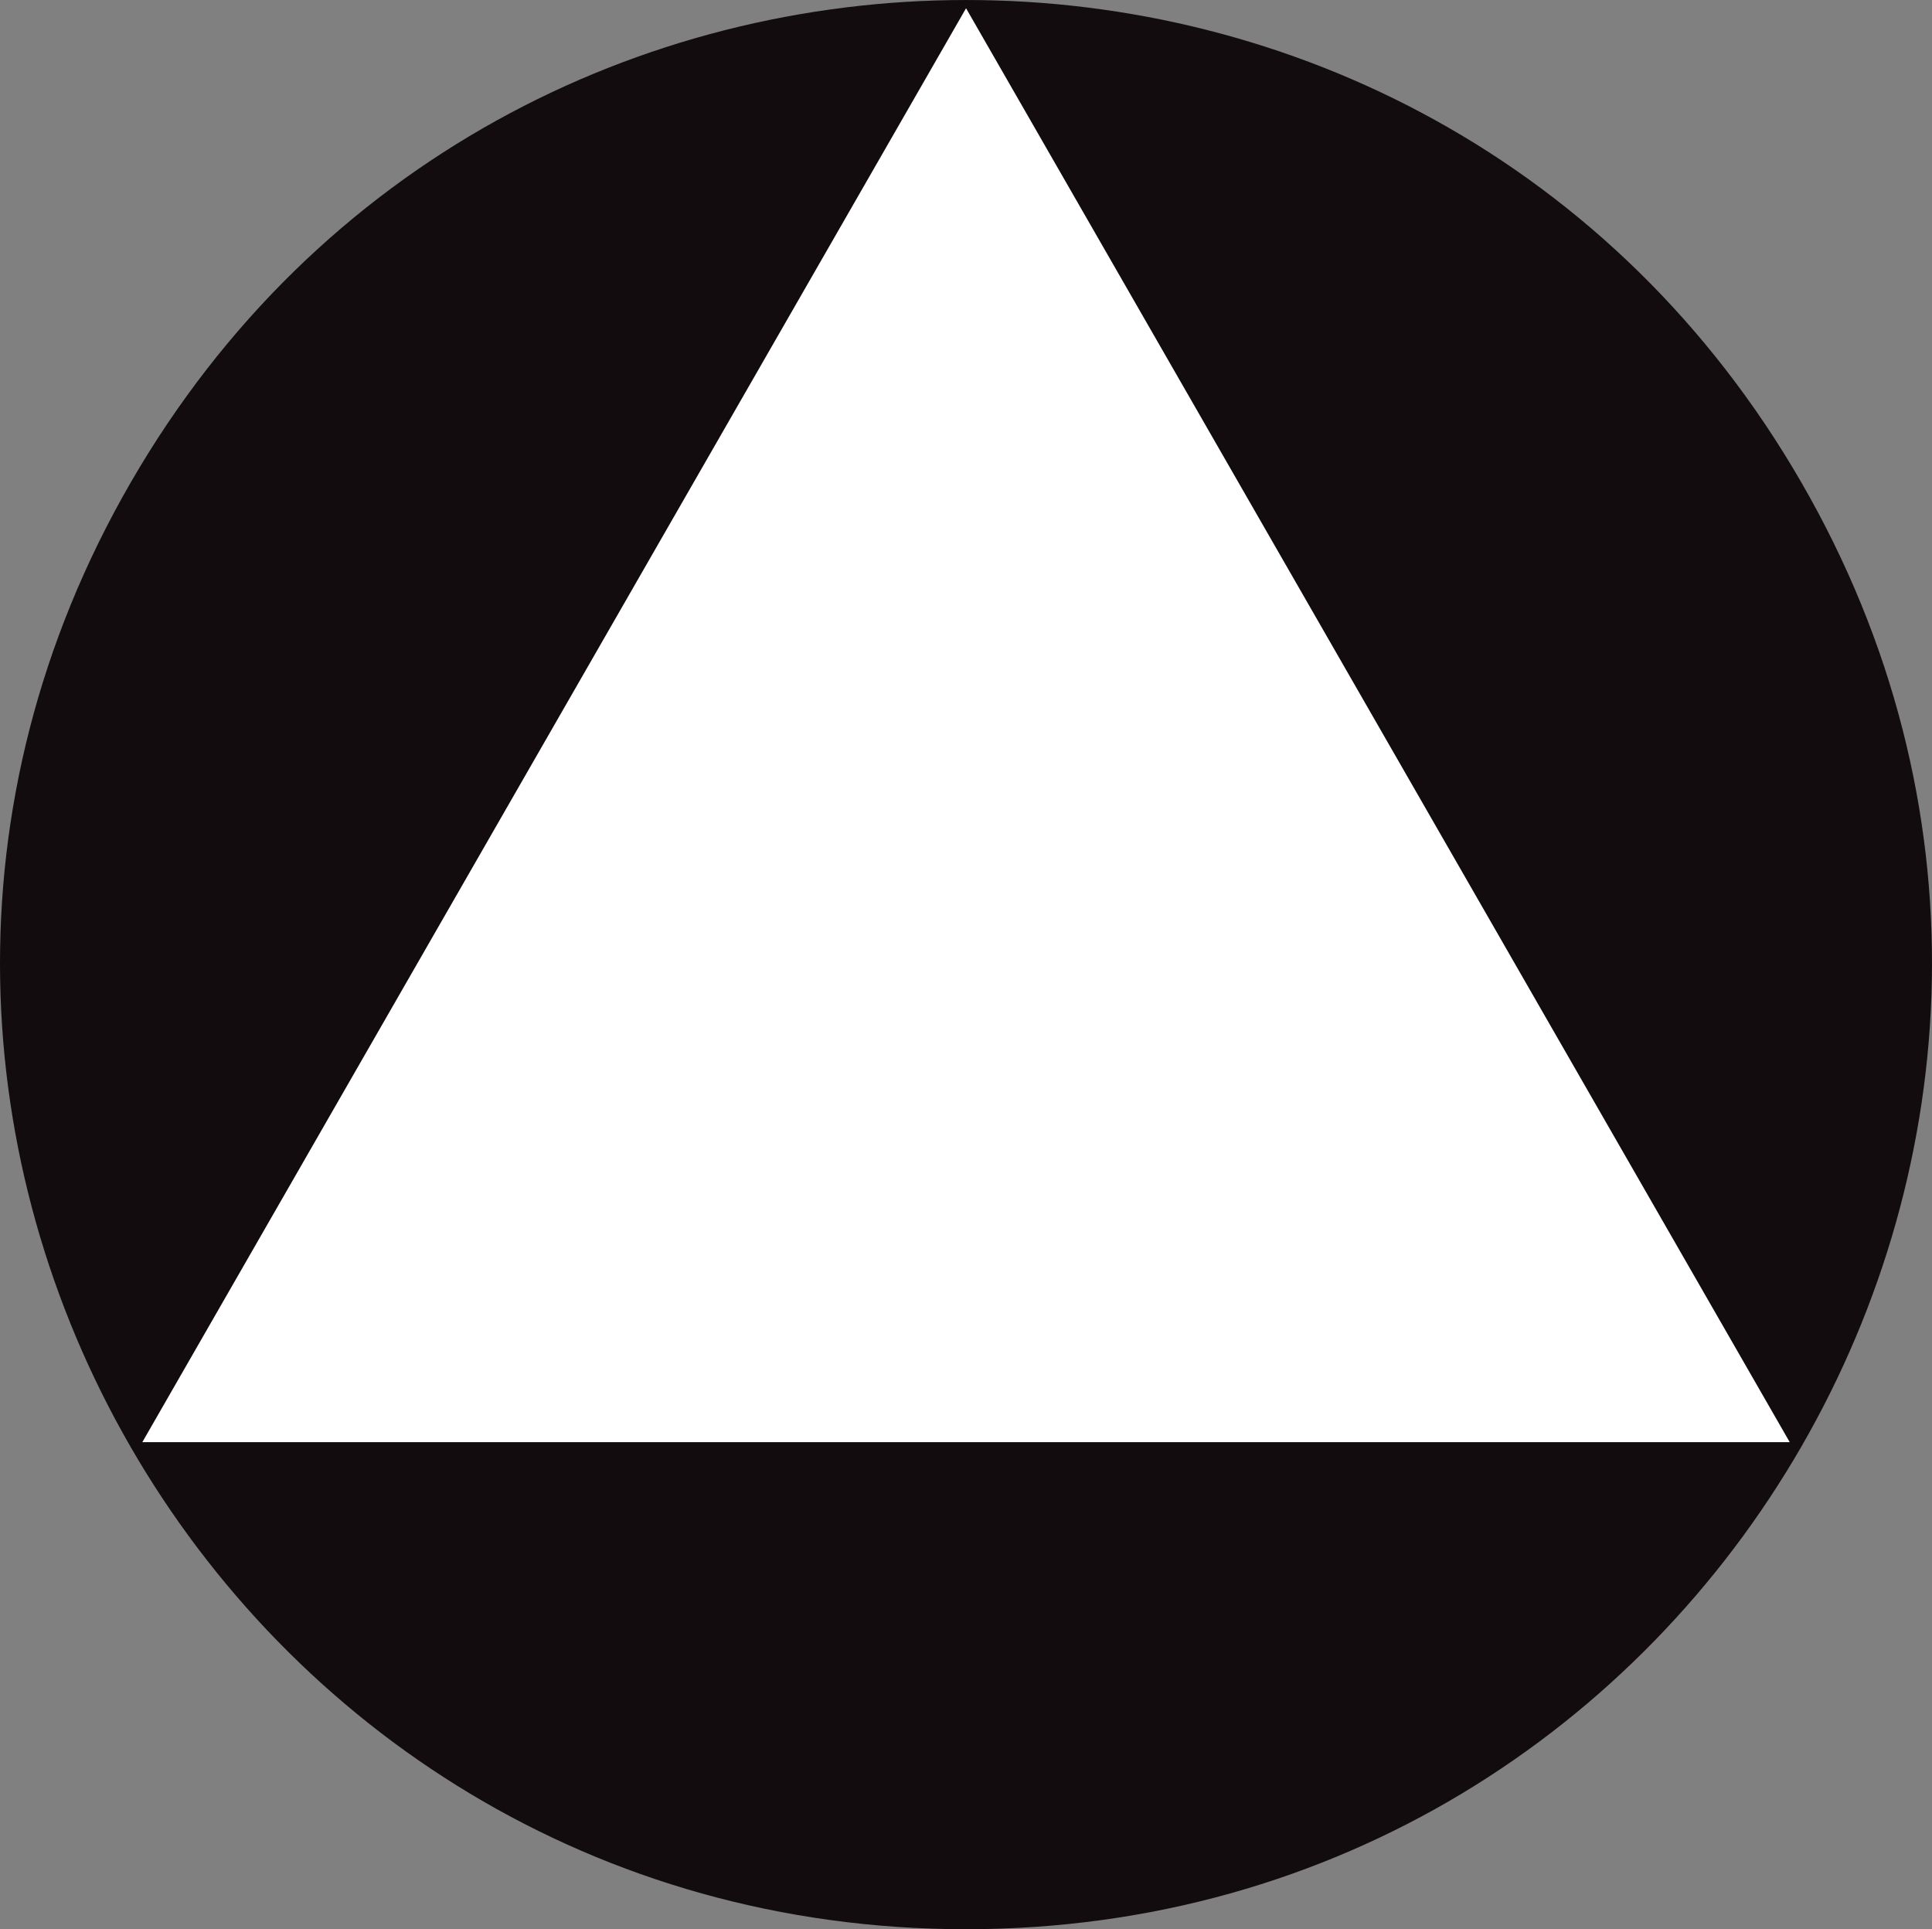
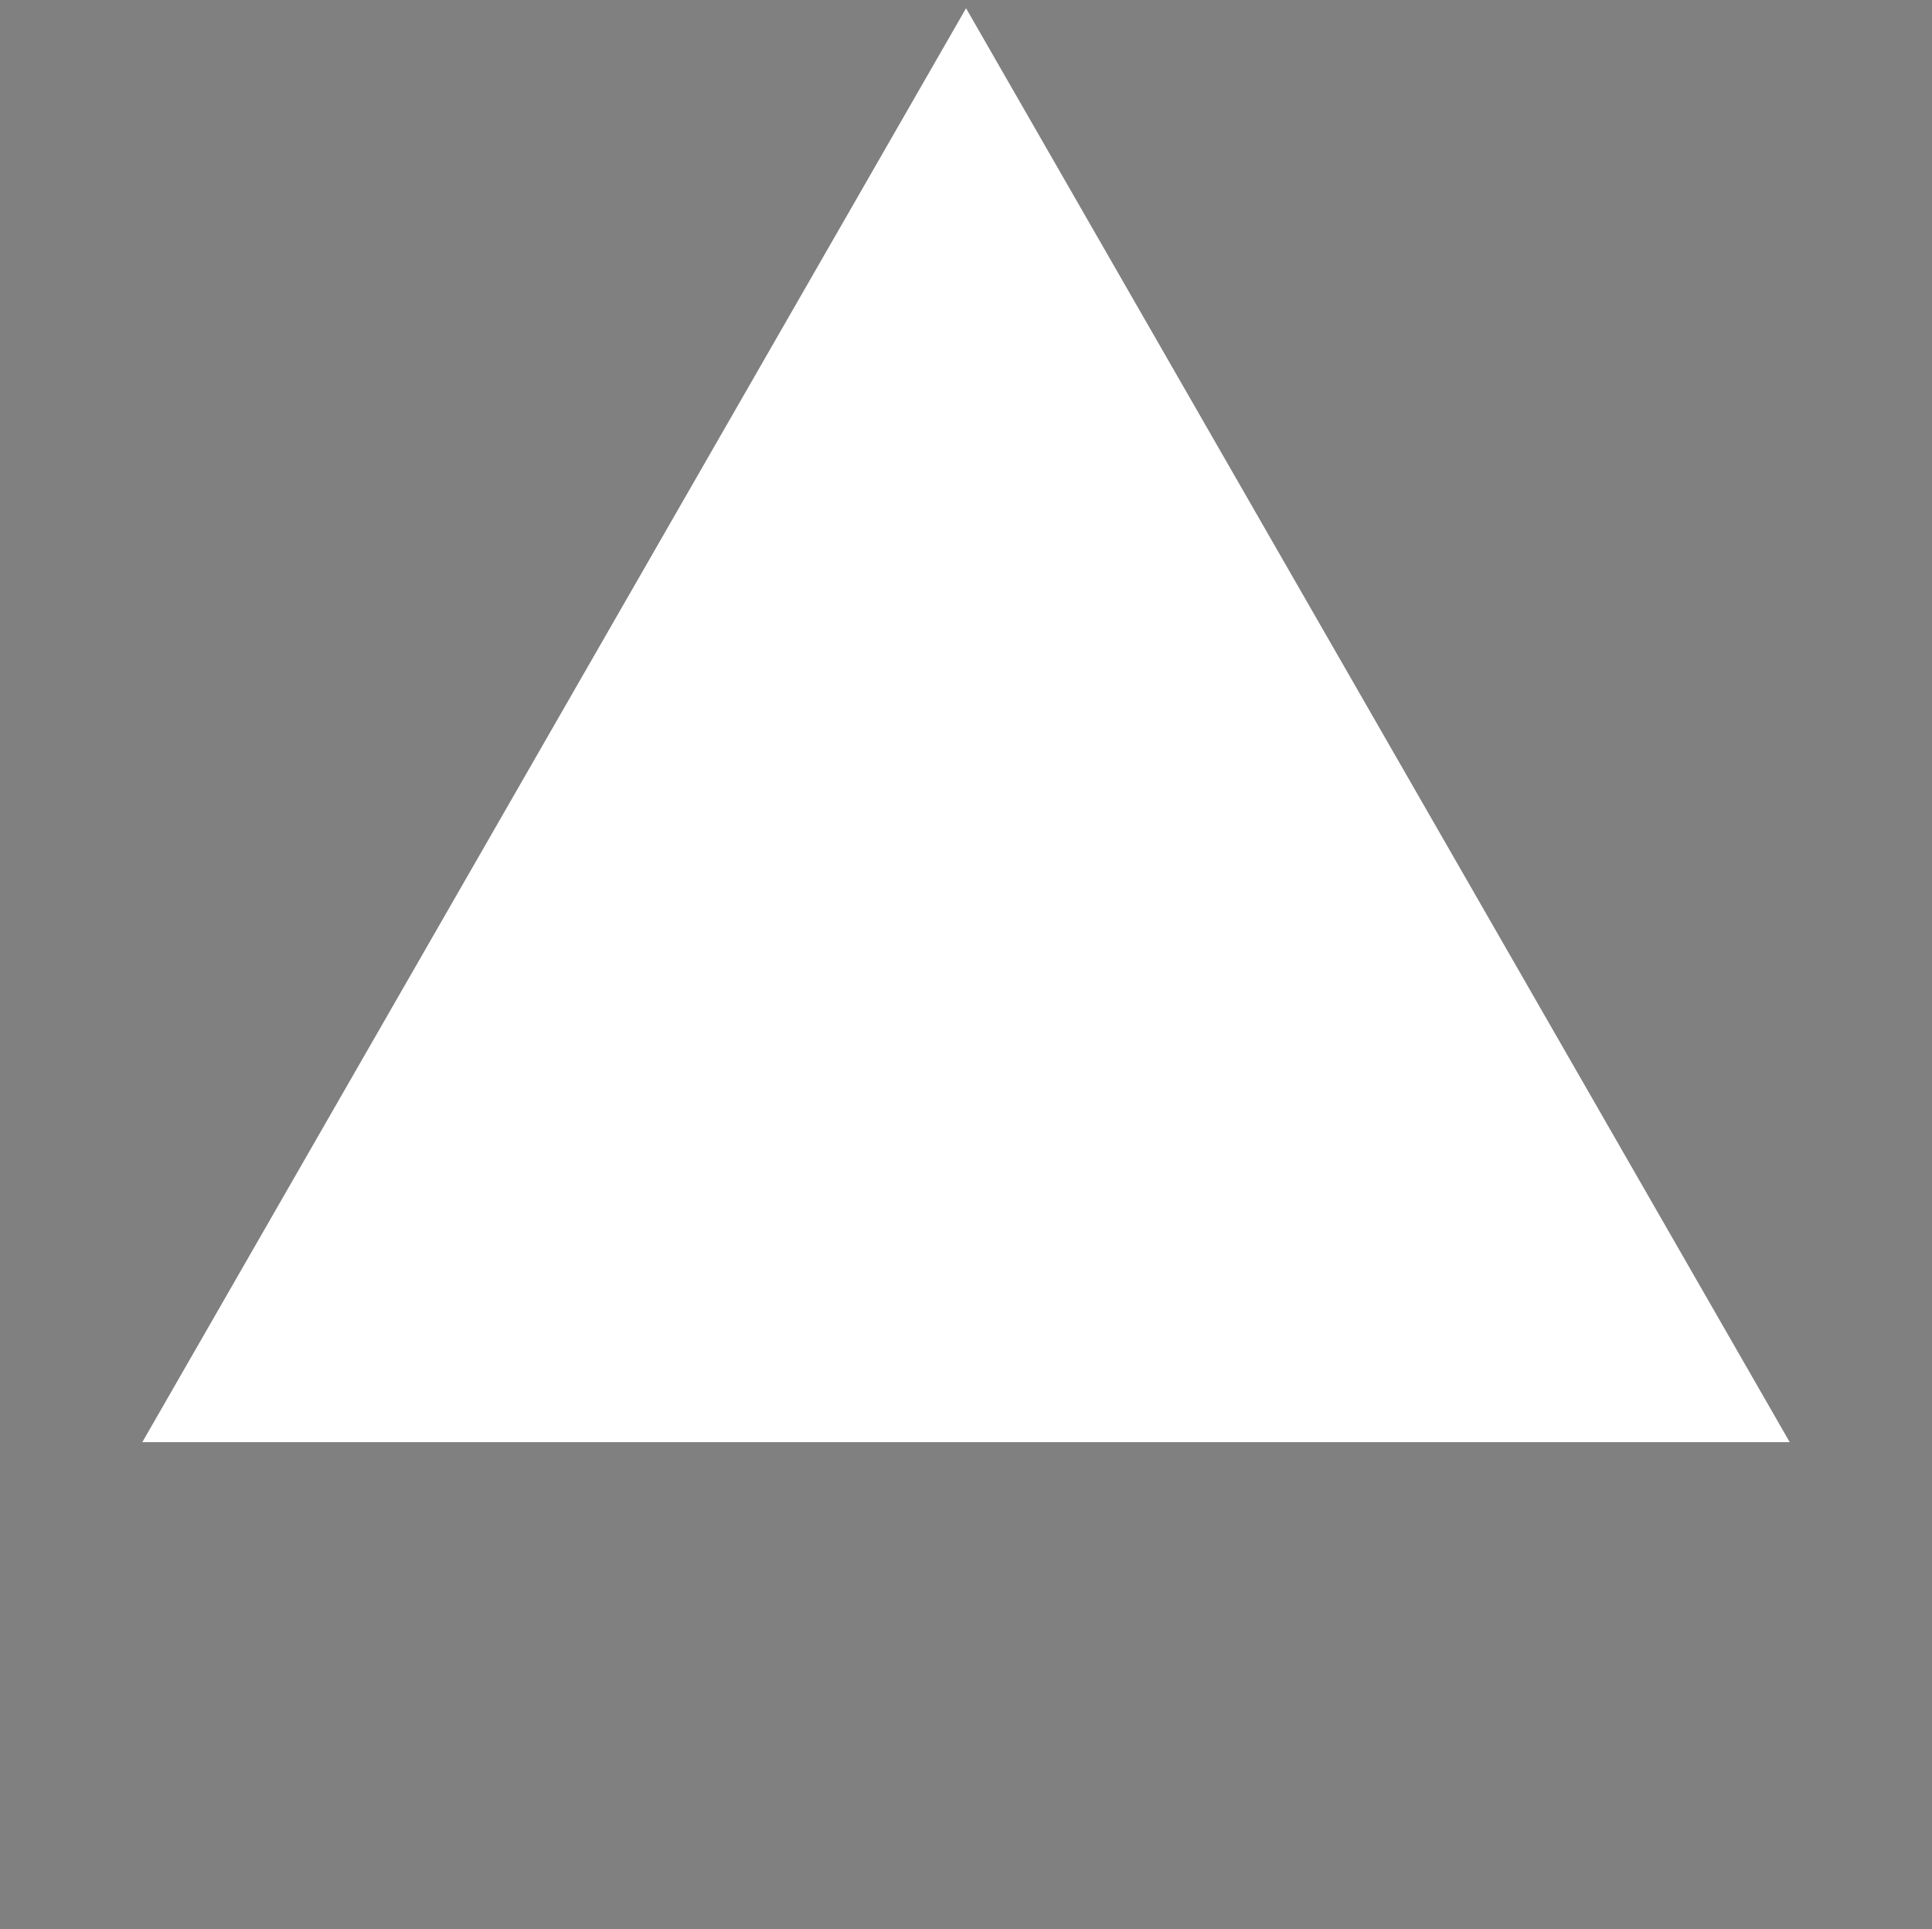
<svg xmlns="http://www.w3.org/2000/svg" xmlns:ns1="http://www.inkscape.org/namespaces/inkscape" xmlns:ns2="http://sodipodi.sourceforge.net/DTD/sodipodi-0.dtd" version="1.1" id="Calque_1" x="0px" y="0px" width="77.758px" height="77.643px" viewBox="0 0 77.758 77.643" enable-background="new 0 0 77.758 77.643" xml:space="preserve" ns1:version="0.47 r22583" ns2:docname="Belgium board S12.svg">
  <rect x="0" y="0" width="77.758" height="77.643" fill="#808080" stroke="none" />
  <defs id="defs13">
    <ns1:perspective ns2:type="inkscape:persp3d" ns1:vp_x="0 : 38.821499 : 1" ns1:vp_y="0 : 1000 : 0" ns1:vp_z="77.758003 : 38.821499 : 1" ns1:persp3d-origin="38.879002 : 25.880999 : 1" id="perspective17" />
  </defs>
  <ns2:namedview pagecolor="#ffffff" bordercolor="#666666" borderopacity="1" objecttolerance="10" gridtolerance="10" guidetolerance="10" ns1:pageopacity="0" ns1:pageshadow="2" ns1:window-width="1280" ns1:window-height="738" id="namedview11" showgrid="false" ns1:zoom="6.0791058" ns1:cx="65.091459" ns1:cy="41.555356" ns1:window-x="-8" ns1:window-y="-8" ns1:window-maximized="1" ns1:current-layer="Calque_1" />
-   <path fill-rule="evenodd" clip-rule="evenodd" fill="#120C0E" d="M38.881,77.643c-29.895,0-48.566-32.358-33.618-58.229  c14.947-25.871,52.288-25.898,67.236,0C87.446,45.284,68.748,77.643,38.881,77.643z" id="path3" />
  <path fill="none" stroke="#120C0E" stroke-width="0" stroke-miterlimit="3.863" d="M38.881,77.643  c-29.895,0-48.566-32.358-33.618-58.229c14.947-25.871,52.288-25.898,67.236,0C87.446,45.284,68.748,77.643,38.881,77.643z" id="path5" />
  <polygon fill="#FFFFFF" points="5.728,58.041 72.032,58.041 38.881,0.332 " id="polygon7" />
  <polygon fill="none" stroke="#FFFFFF" stroke-width="0" stroke-miterlimit="3.863" points="5.728,58.041 72.032,58.041   38.881,0.332 " id="polygon9" />
</svg>